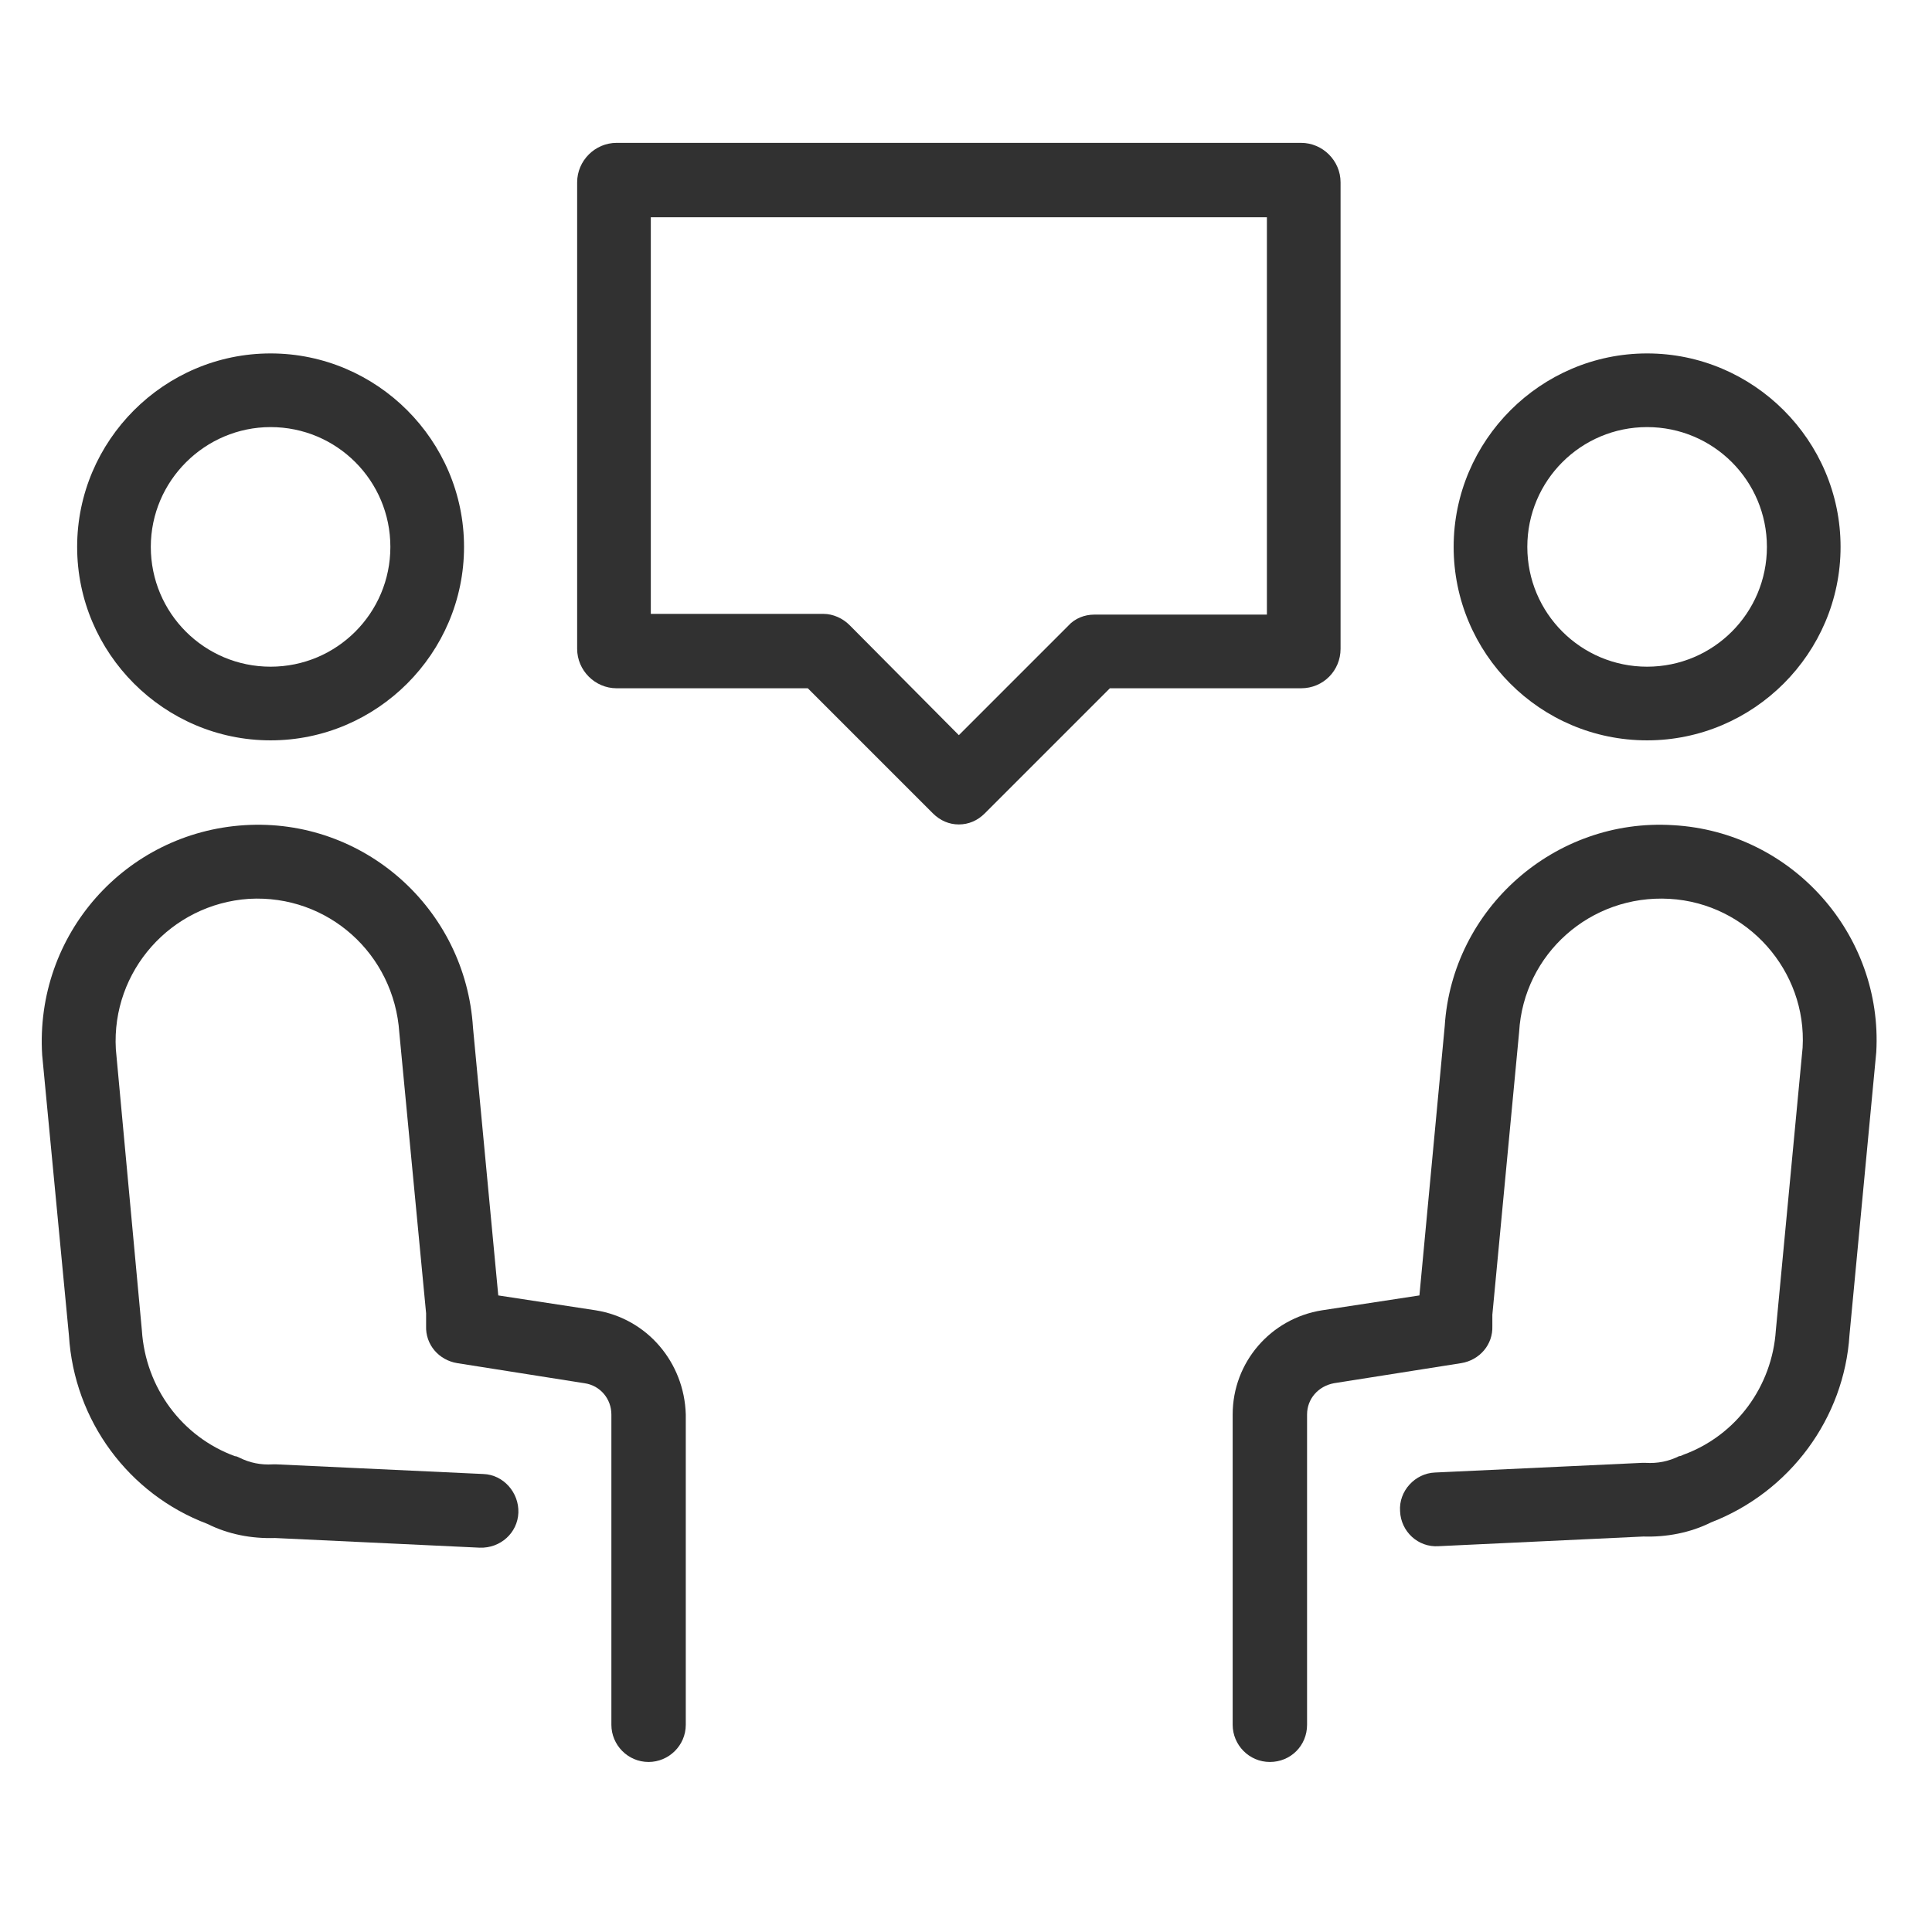
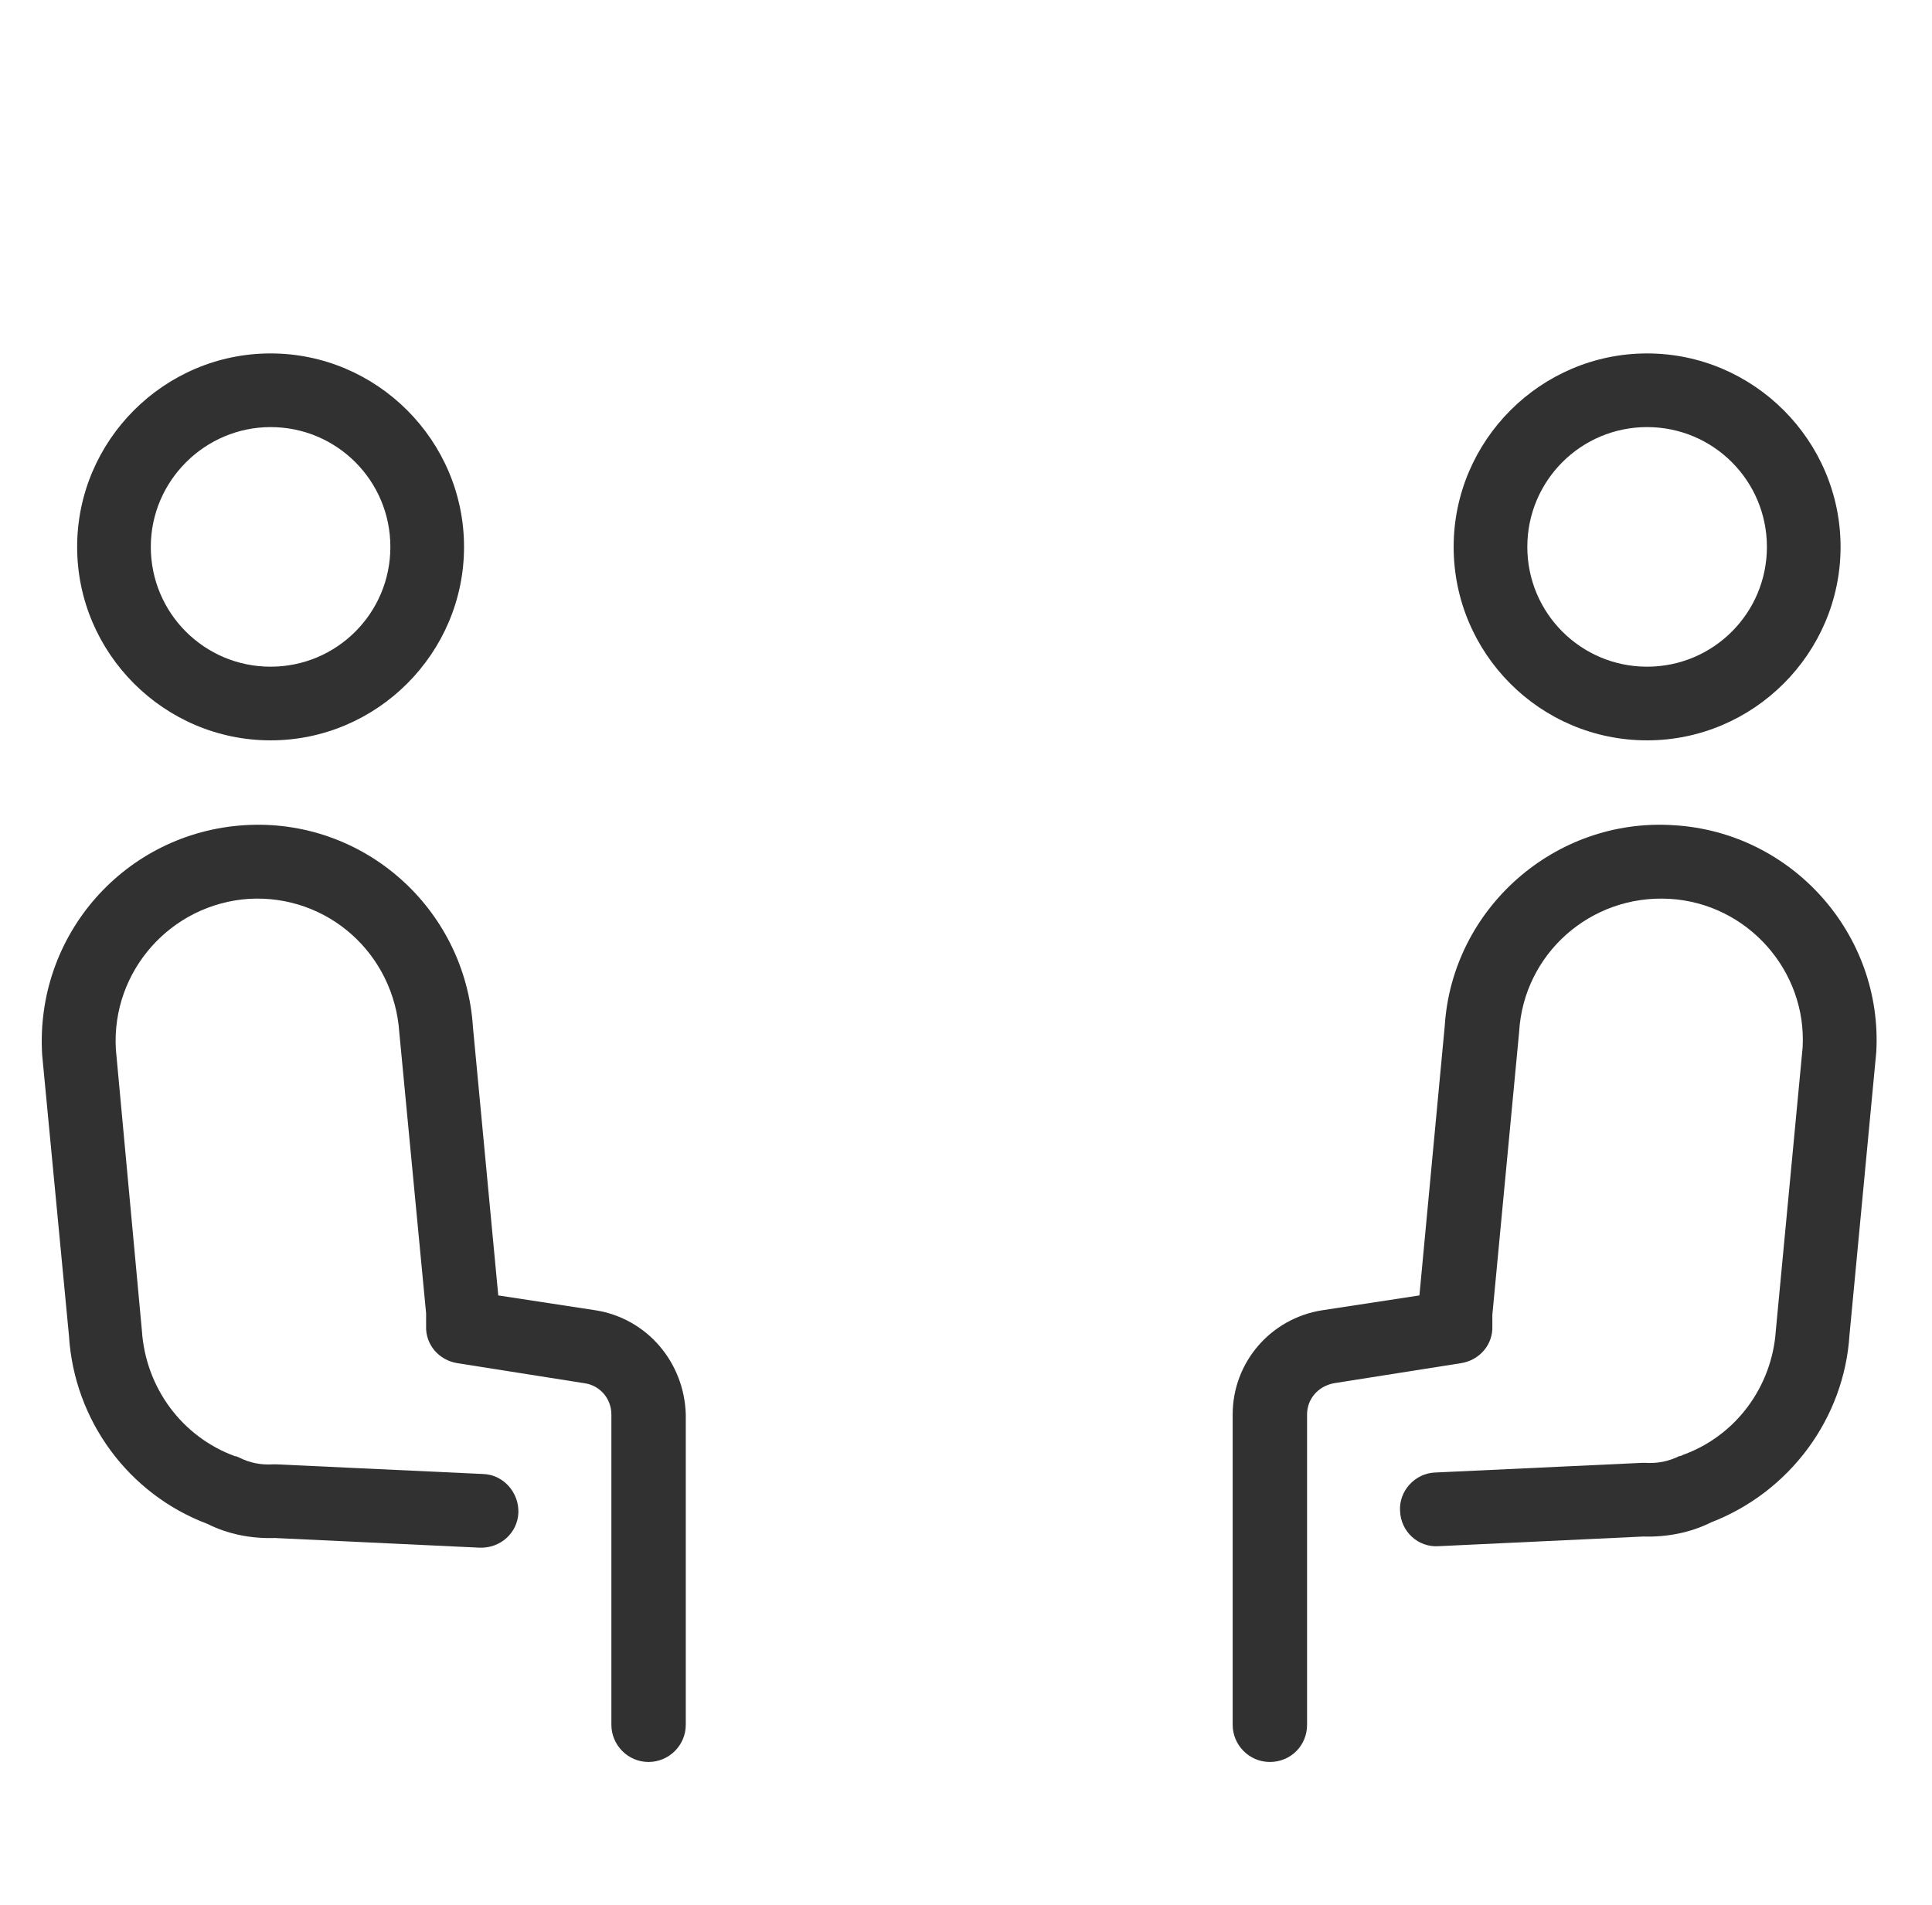
<svg xmlns="http://www.w3.org/2000/svg" width="71" height="70" viewBox="0 0 71 70" fill="none">
  <path d="M21.893 48.152L18.311 47.605L17.382 37.762C17.108 33.387 13.362 30.051 8.987 30.324C4.612 30.598 1.276 34.344 1.55 38.773L2.534 49.082C2.725 52.199 4.721 54.906 7.62 56C8.386 56.383 9.233 56.547 10.108 56.52L17.628 56.875C18.393 56.902 19.022 56.328 19.05 55.59C19.077 54.852 18.503 54.195 17.765 54.168L10.163 53.813C10.108 53.813 10.081 53.813 10.026 53.813C9.589 53.84 9.179 53.758 8.796 53.566C8.741 53.539 8.686 53.512 8.632 53.512C6.69 52.801 5.35 50.996 5.214 48.891L4.257 38.555C4.093 35.684 6.28 33.223 9.151 33.031C12.05 32.867 14.483 35.055 14.675 37.953L15.659 48.262C15.659 48.426 15.659 48.563 15.659 48.727C15.632 49.41 16.124 49.984 16.807 50.094L21.483 50.832C22.057 50.914 22.468 51.406 22.468 51.98V63.383C22.468 64.121 23.069 64.75 23.835 64.75C24.573 64.75 25.202 64.148 25.202 63.383V51.98C25.147 50.066 23.78 48.453 21.893 48.152Z" fill="#313131" />
  <path d="M9.944 27.207C13.854 27.207 17.053 24.008 17.053 20.098C17.053 16.188 13.854 12.988 9.944 12.988C6.034 12.988 2.835 16.188 2.835 20.098C2.835 24.008 6.034 27.207 9.944 27.207ZM9.944 15.695C12.378 15.695 14.346 17.664 14.346 20.098C14.346 22.531 12.378 24.5 9.944 24.5C7.511 24.5 5.542 22.531 5.542 20.098C5.542 17.664 7.538 15.695 9.944 15.695Z" fill="#313131" />
  <path d="M61.487 30.324C57.14 30.051 53.366 33.387 53.093 37.707L52.163 47.605L48.581 48.152C46.694 48.453 45.3 50.066 45.3 51.98V63.383C45.3 64.121 45.901 64.75 46.667 64.75C47.433 64.75 48.034 64.148 48.034 63.383V51.98C48.034 51.406 48.444 50.941 49.019 50.832L53.694 50.094C54.378 49.984 54.87 49.41 54.843 48.727C54.843 48.563 54.843 48.426 54.843 48.316L55.827 37.926C55.991 35.055 58.452 32.867 61.351 33.031C64.222 33.195 66.409 35.684 66.245 38.5L65.261 48.891C65.124 50.941 63.812 52.746 61.87 53.457C61.815 53.484 61.761 53.512 61.706 53.512C61.323 53.703 60.913 53.785 60.476 53.758C60.421 53.758 60.366 53.758 60.339 53.758L52.737 54.113C51.999 54.141 51.398 54.797 51.452 55.535C51.48 56.273 52.108 56.875 52.874 56.82L60.394 56.465C61.241 56.492 62.116 56.328 62.882 55.945C65.78 54.824 67.776 52.117 67.968 49.055L68.952 38.664C69.198 34.344 65.862 30.57 61.487 30.324Z" fill="#313131" />
  <path d="M60.53 27.207C64.44 27.207 67.64 24.008 67.64 20.098C67.64 16.188 64.44 12.988 60.53 12.988C56.62 12.988 53.421 16.188 53.421 20.098C53.421 24.008 56.593 27.207 60.53 27.207ZM60.53 15.695C62.964 15.695 64.933 17.664 64.933 20.098C64.933 22.531 62.964 24.5 60.53 24.5C58.097 24.5 56.128 22.531 56.128 20.098C56.128 17.664 58.097 15.695 60.53 15.695Z" fill="#313131" />
-   <path d="M49.265 23.844V6.699C49.265 5.906 48.608 5.25 47.815 5.25H22.659C21.866 5.25 21.21 5.906 21.21 6.699V23.844C21.21 24.637 21.866 25.293 22.659 25.293H29.686L34.28 29.887C34.554 30.16 34.882 30.297 35.237 30.297C35.593 30.297 35.921 30.16 36.194 29.887L40.788 25.293H47.815C48.636 25.293 49.265 24.637 49.265 23.844ZM46.558 22.586H40.214C39.858 22.586 39.503 22.723 39.257 22.996L35.237 27.016L31.218 22.969C30.972 22.723 30.616 22.559 30.261 22.559H23.917V7.984H46.558V22.586Z" fill="#313131" />
</svg>